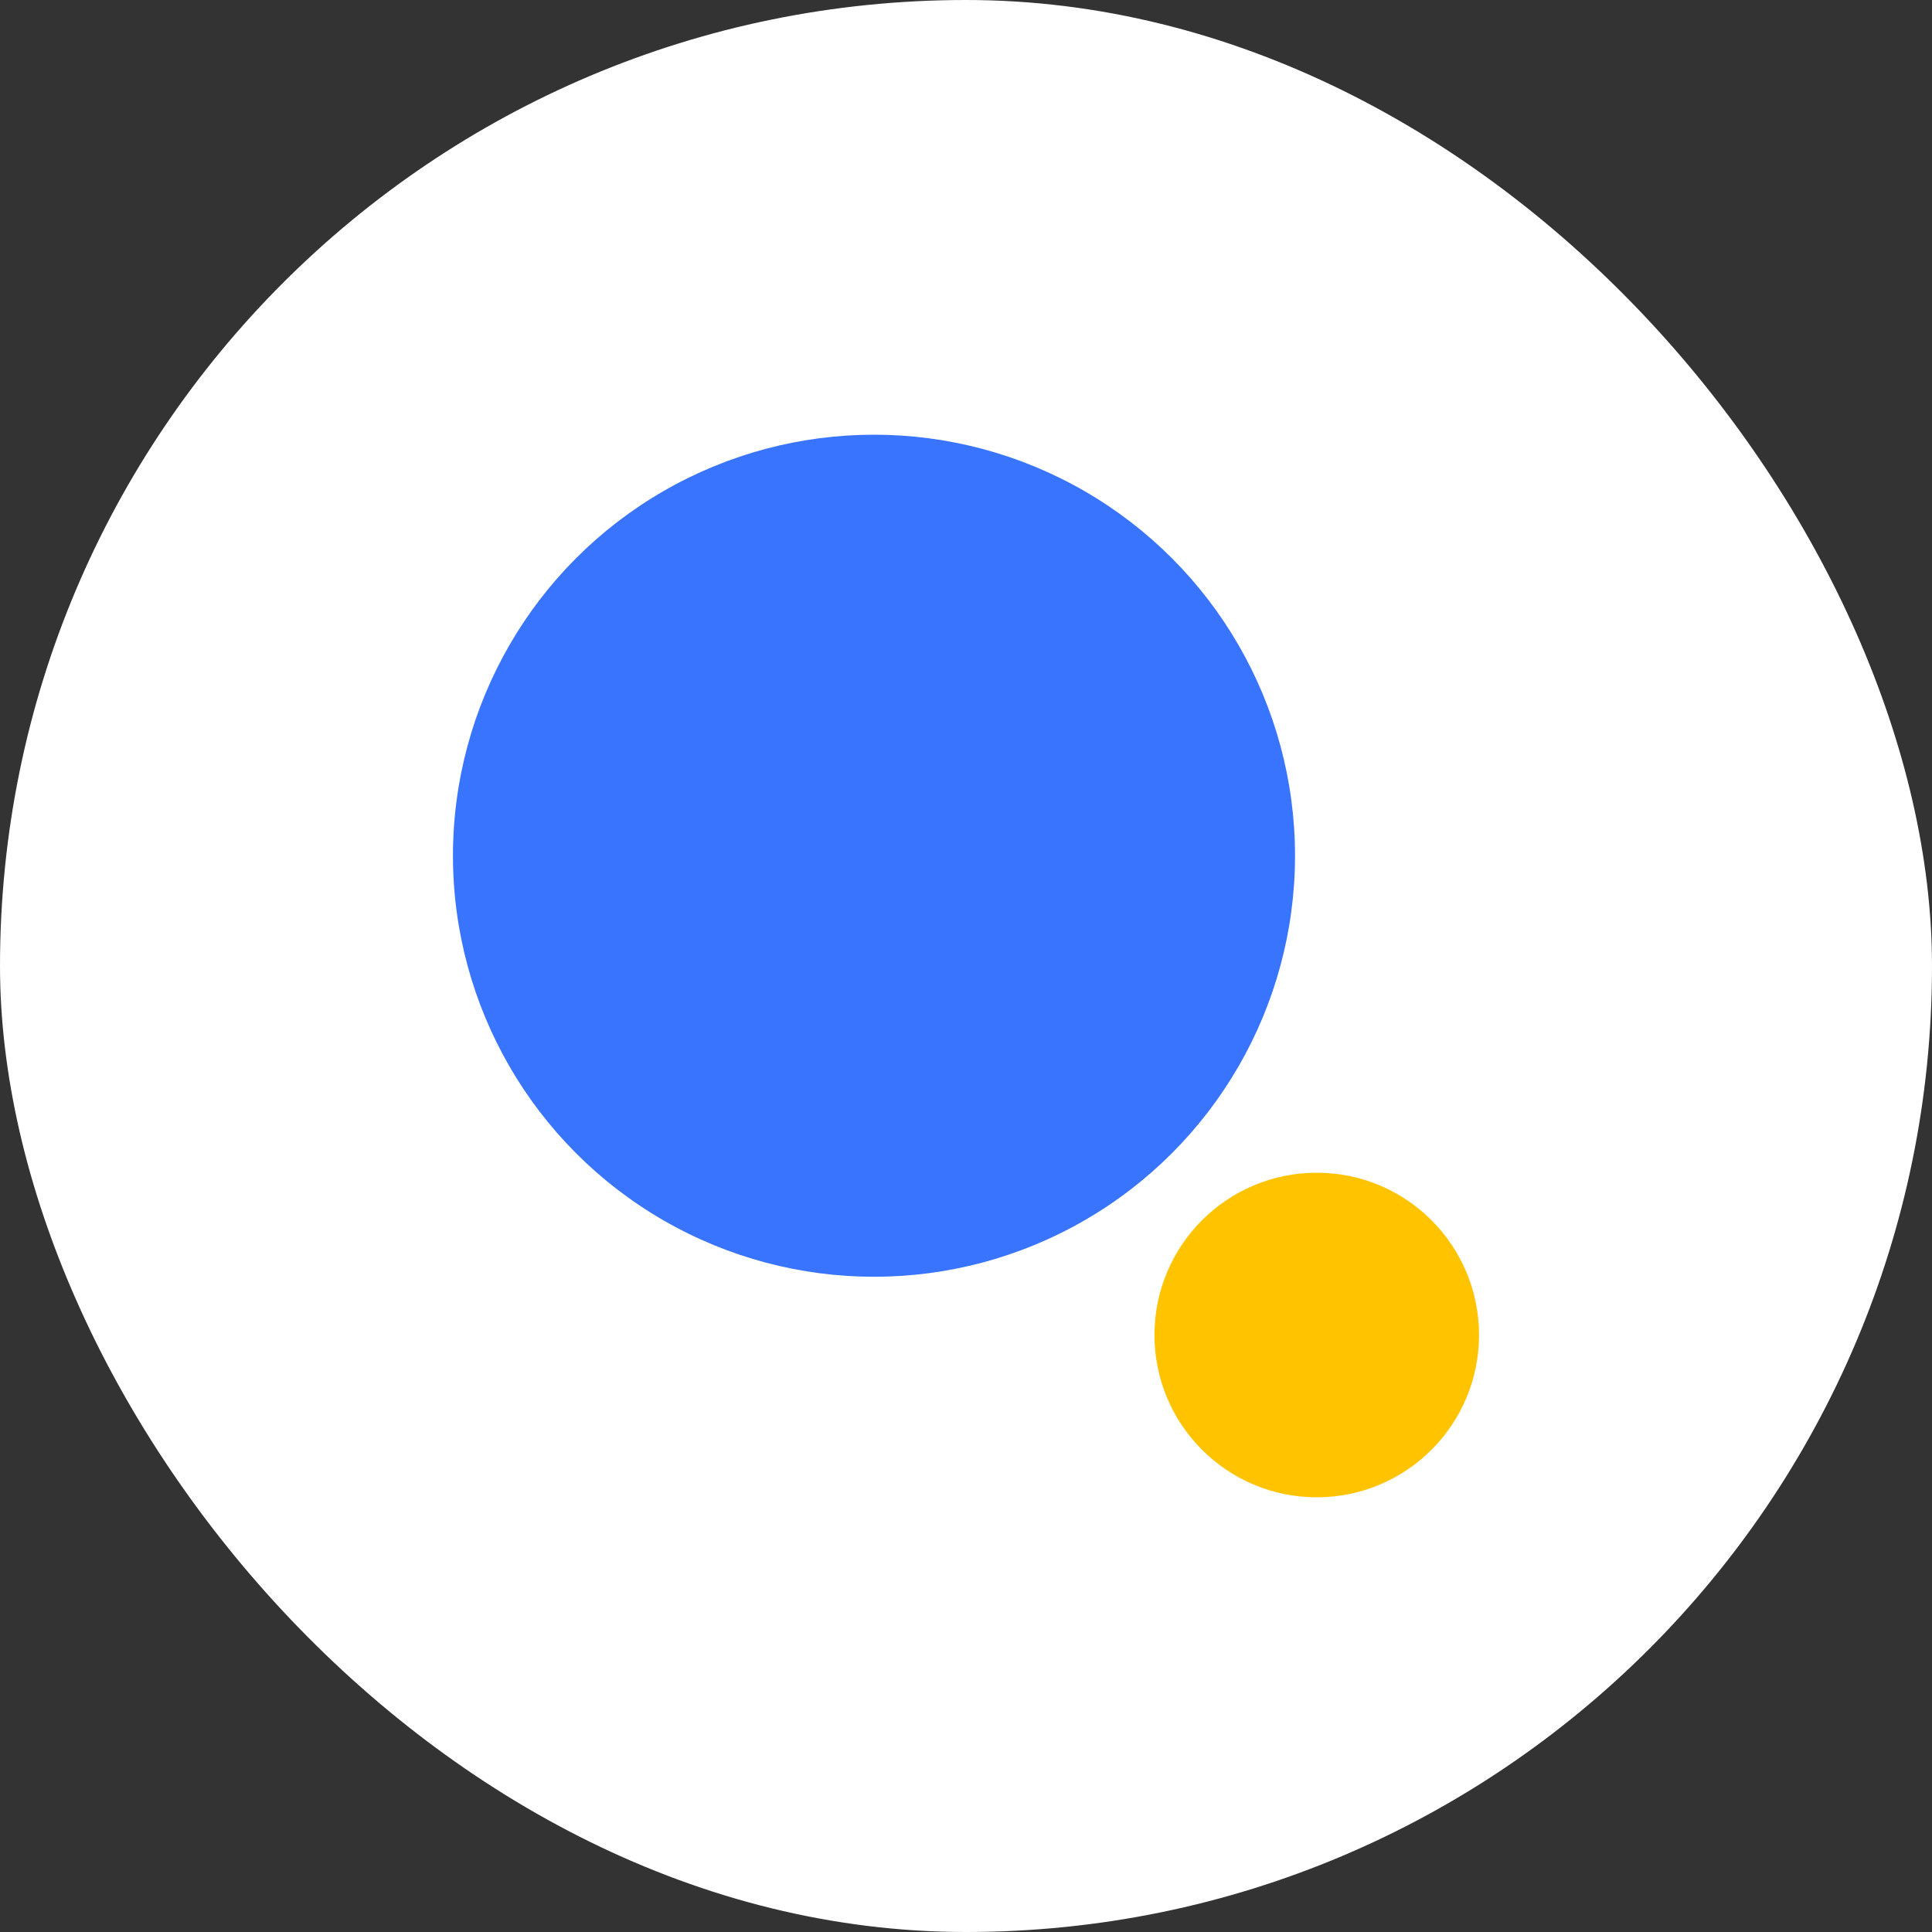
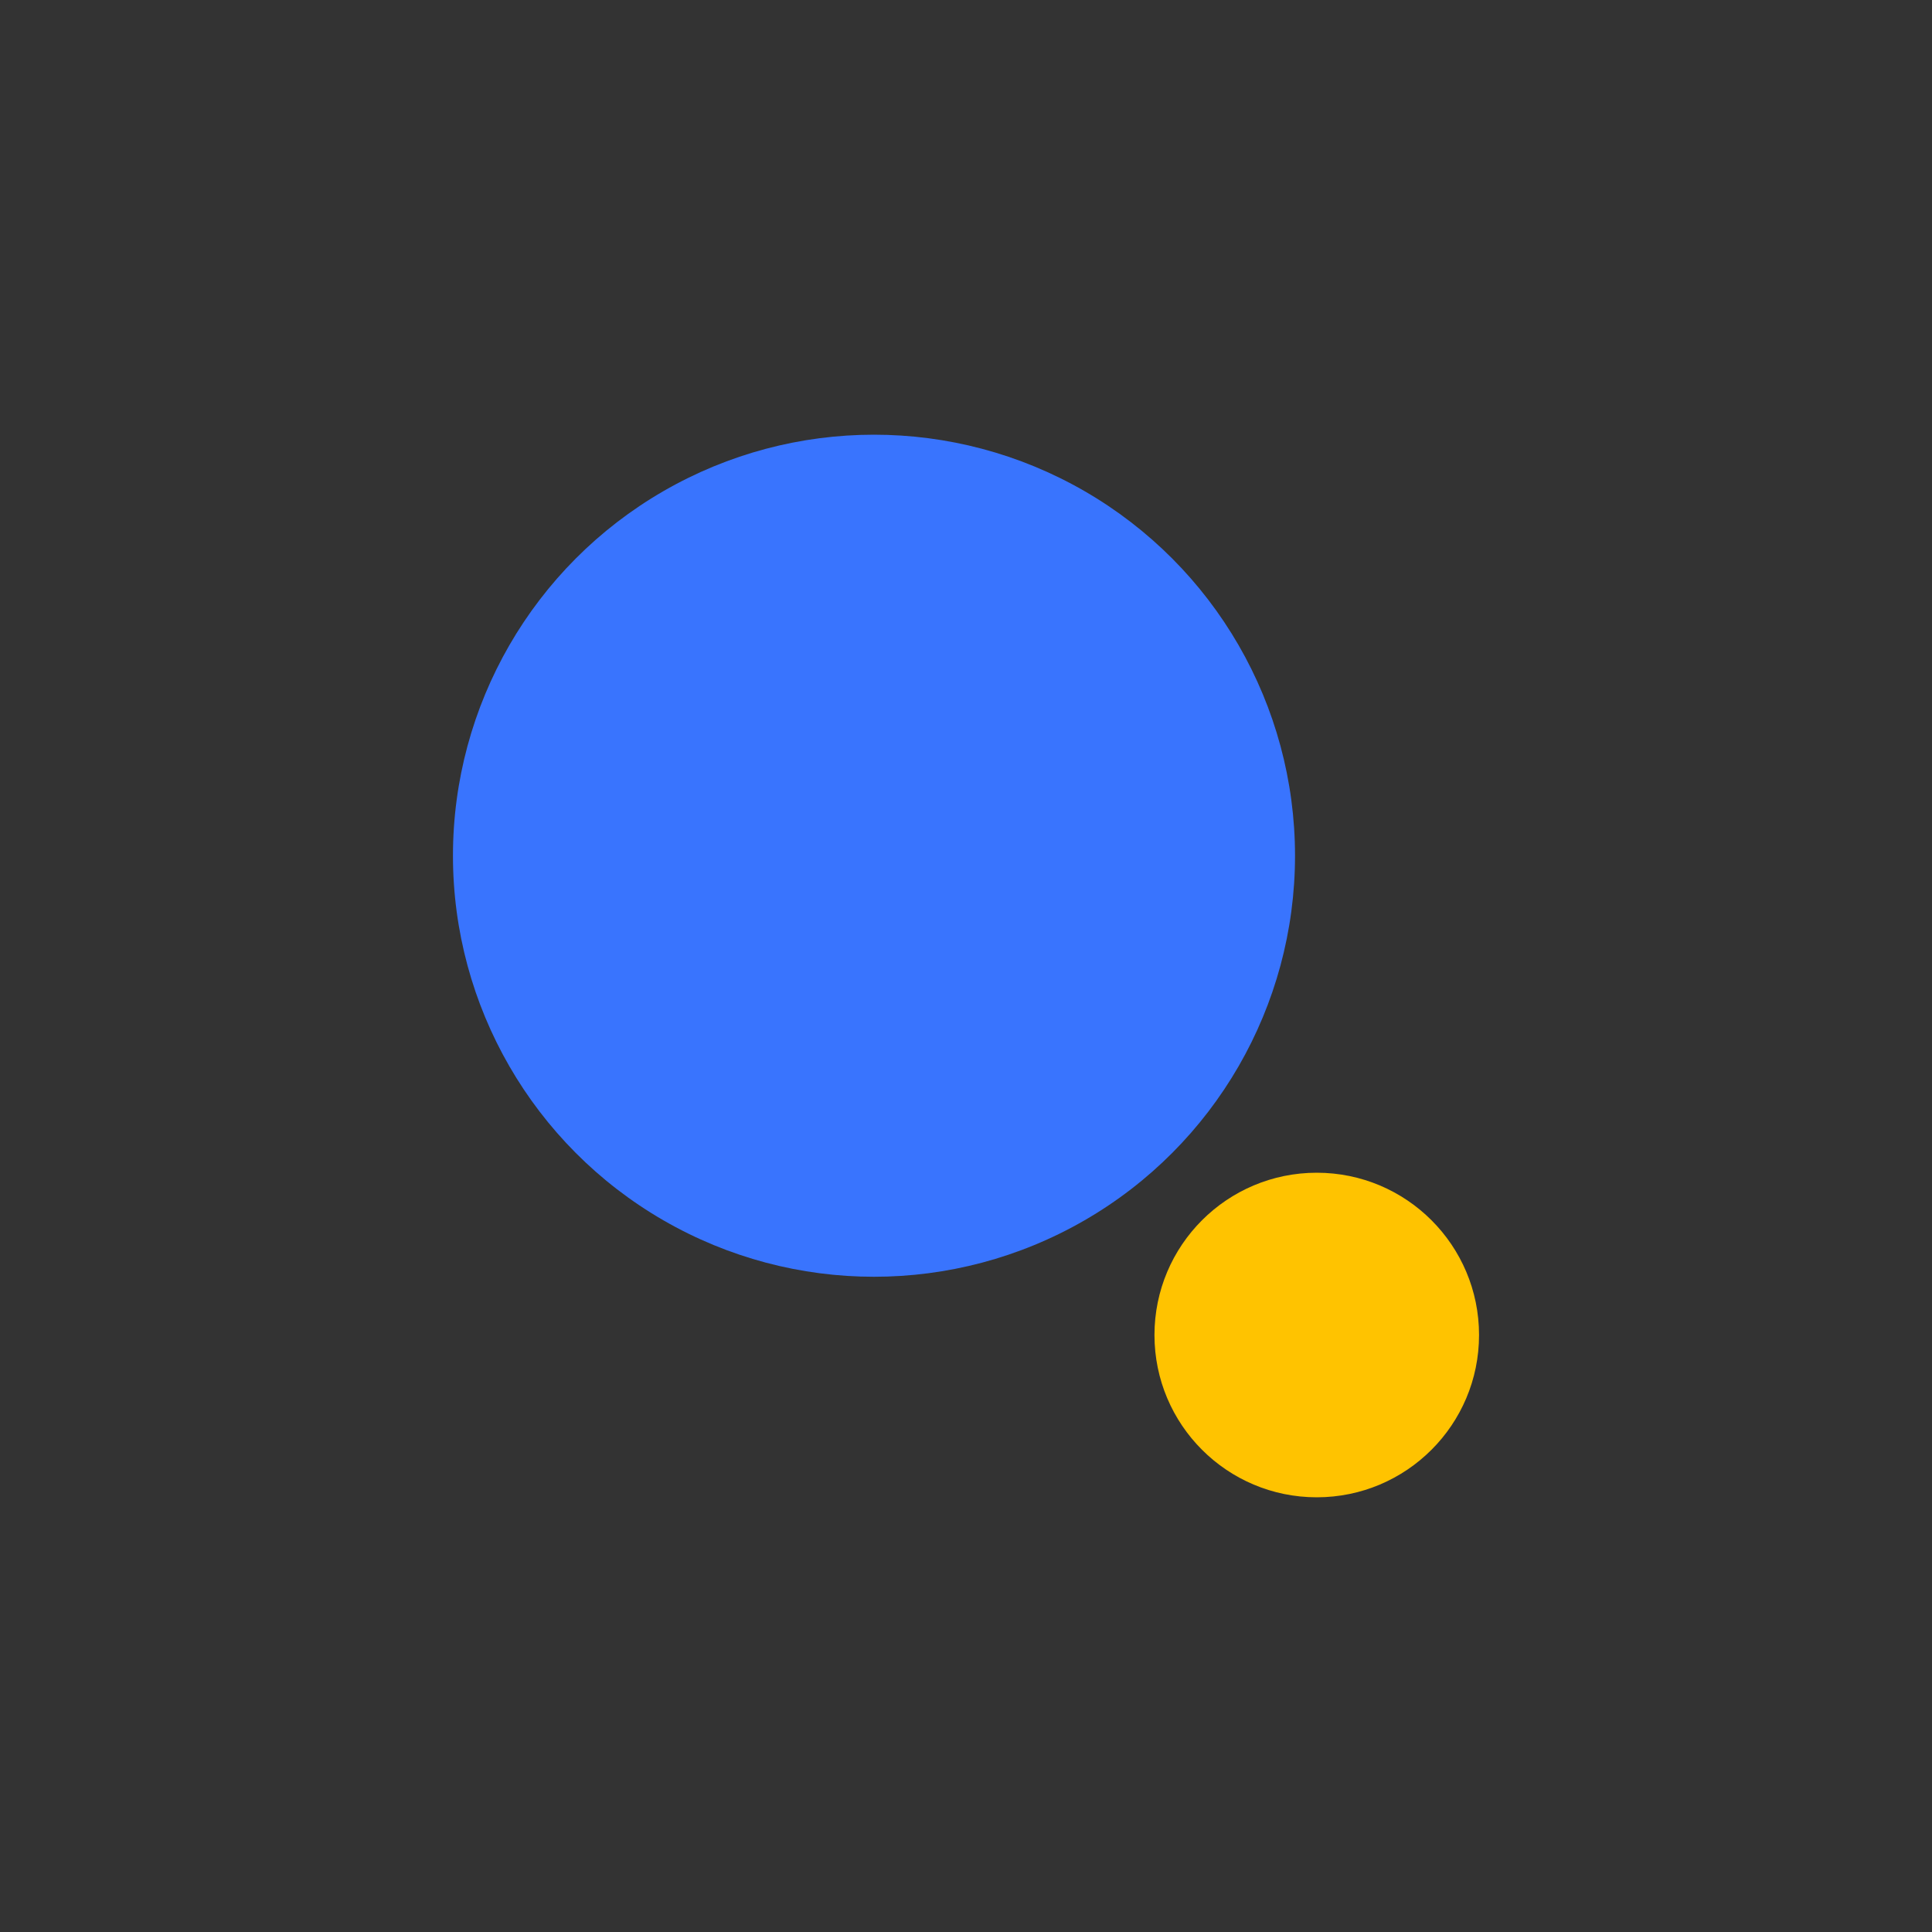
<svg xmlns="http://www.w3.org/2000/svg" width="40" height="40" viewBox="0 0 40 40" fill="none">
  <rect x="0" y="0" width="40" height="40" fill="#333333" stroke="none" />
-   <rect width="40" height="40" rx="20" fill="white" />
  <ellipse cx="18.095" cy="17.717" rx="8.717" ry="8.717" fill="#3974FE" />
  <ellipse cx="27.262" cy="27.64" rx="3.36" ry="3.36" fill="#FFC300" />
</svg>